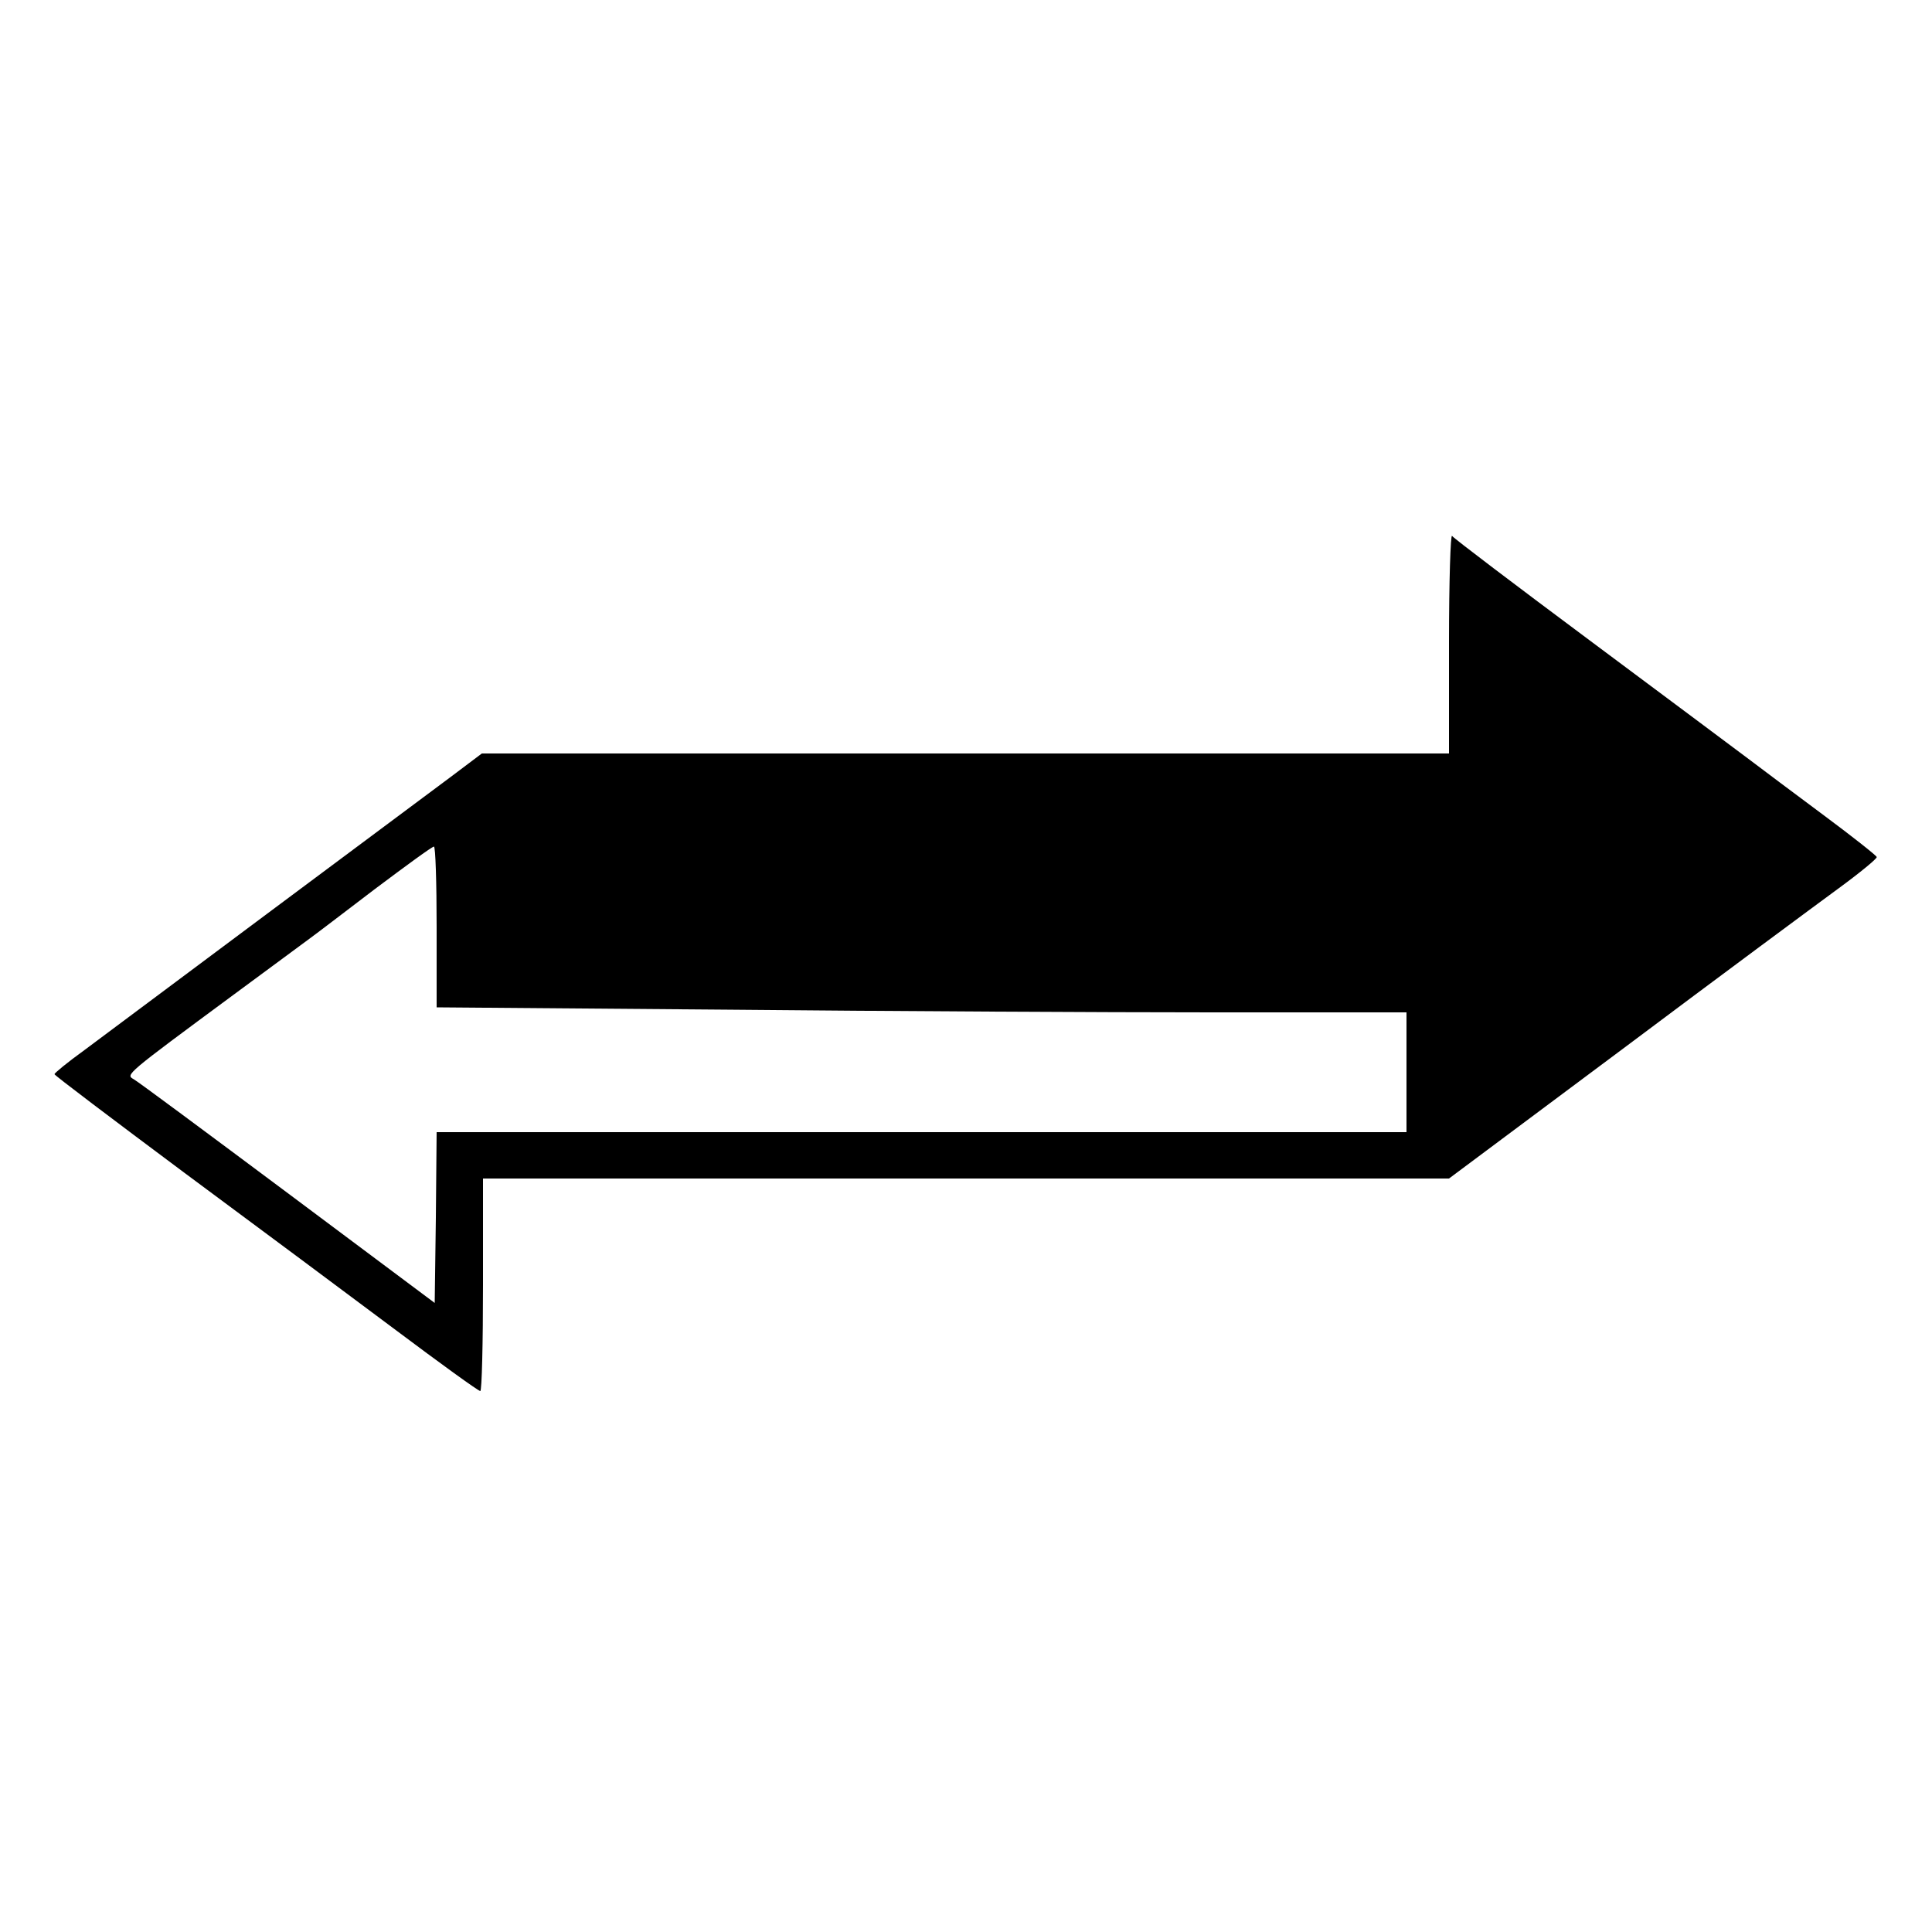
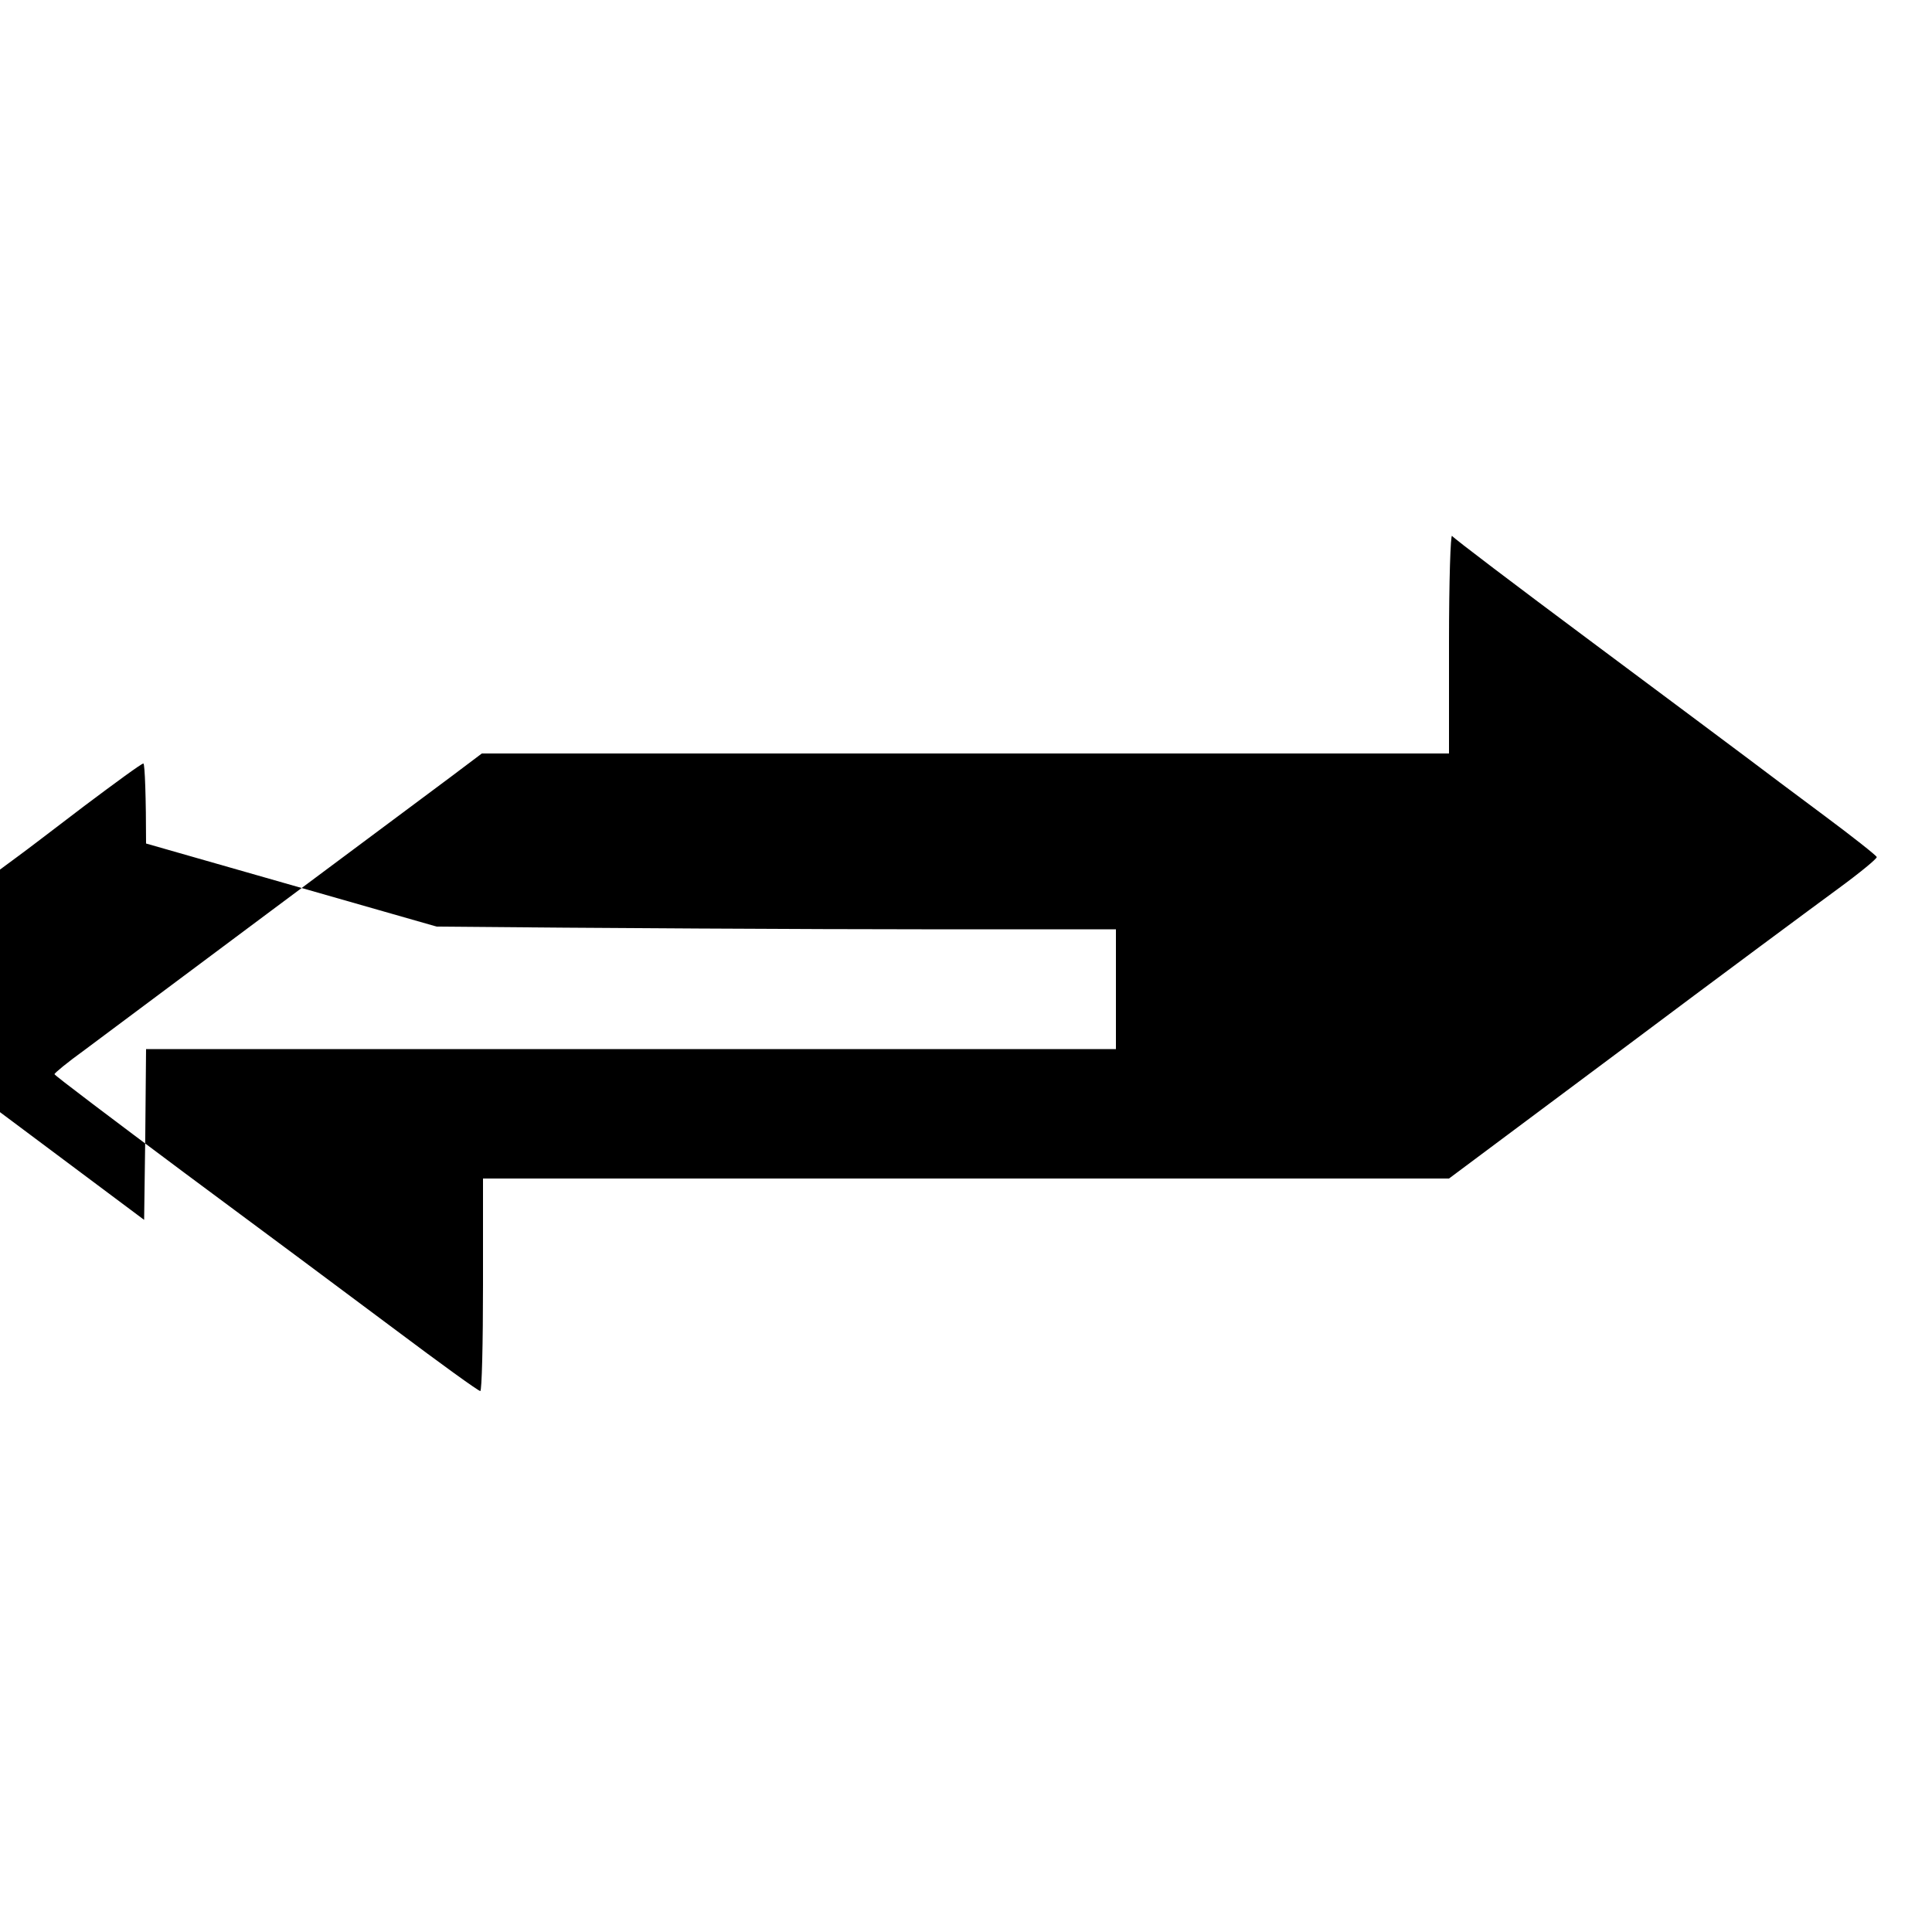
<svg xmlns="http://www.w3.org/2000/svg" version="1.0" width="500pt" height="500pt" viewBox="0 0 500 500" preserveAspectRatio="xMidYMid meet">
  <g transform="translate(0,500) scale(0.1,-0.1)" fill="#000000" stroke="none">
-     <path d="M3750 3338 l0 -288 -1252 0 -1251 0 -81 -61 c-105 -78 -848 -632 -948 -707 -43 -31 -77 -59 -77 -62 0 -3 151 -117 336 -255 185 -137 432 -321 547 -407 116 -87 214 -158 219 -158 4 0 7 124 7 275 l0 275 1250 0 1250 0 453 338 c248 186 498 371 554 412 56 41 101 78 100 82 -1 4 -63 53 -137 108 -74 55 -162 121 -195 146 -33 25 -217 162 -410 306 -192 143 -353 265 -357 271 -4 7 -8 -117 -8 -275z m-2620 -736 l0 -209 752 -6 c413 -4 978 -7 1255 -7 l503 0 0 -155 0 -155 -1255 0 -1255 0 -2 -221 -3 -221 -380 284 c-209 156 -388 289 -399 295 -21 12 -24 10 259 219 94 69 181 134 195 144 14 10 90 68 170 129 80 60 148 110 153 110 4 1 7 -93 7 -207z" />
+     <path d="M3750 3338 l0 -288 -1252 0 -1251 0 -81 -61 c-105 -78 -848 -632 -948 -707 -43 -31 -77 -59 -77 -62 0 -3 151 -117 336 -255 185 -137 432 -321 547 -407 116 -87 214 -158 219 -158 4 0 7 124 7 275 l0 275 1250 0 1250 0 453 338 c248 186 498 371 554 412 56 41 101 78 100 82 -1 4 -63 53 -137 108 -74 55 -162 121 -195 146 -33 25 -217 162 -410 306 -192 143 -353 265 -357 271 -4 7 -8 -117 -8 -275z m-2620 -736 c413 -4 978 -7 1255 -7 l503 0 0 -155 0 -155 -1255 0 -1255 0 -2 -221 -3 -221 -380 284 c-209 156 -388 289 -399 295 -21 12 -24 10 259 219 94 69 181 134 195 144 14 10 90 68 170 129 80 60 148 110 153 110 4 1 7 -93 7 -207z" />
  </g>
</svg>